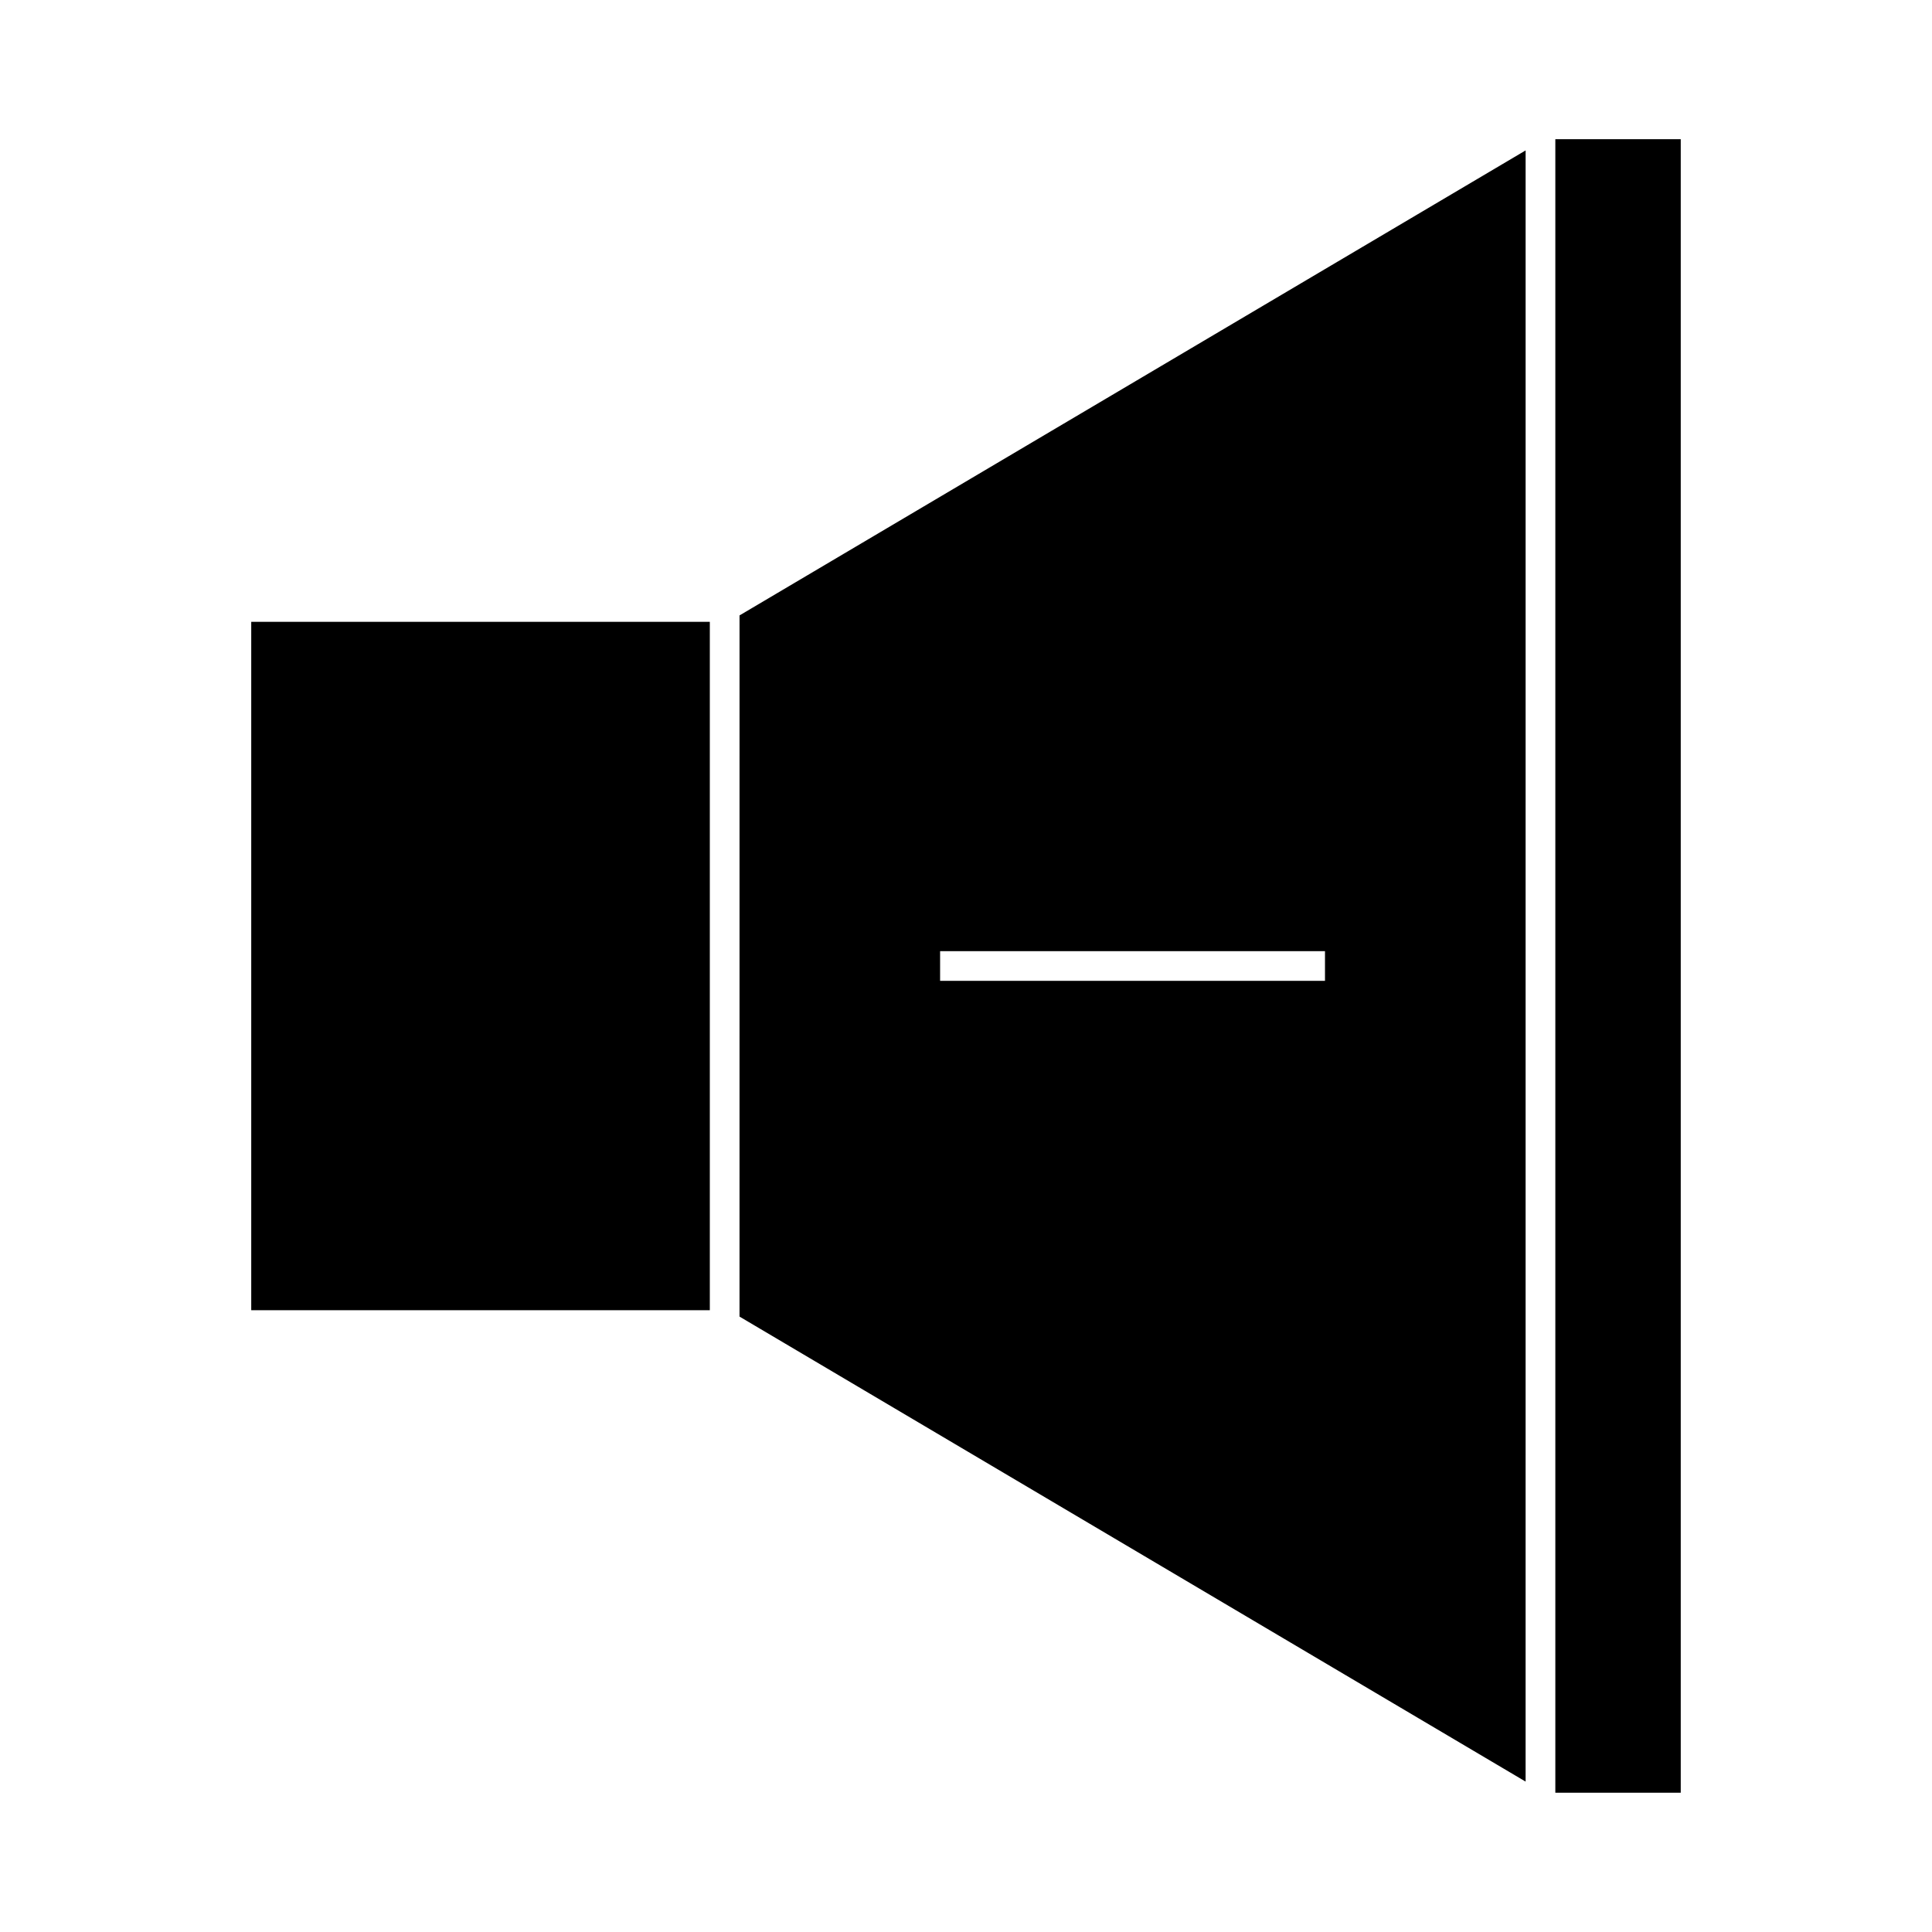
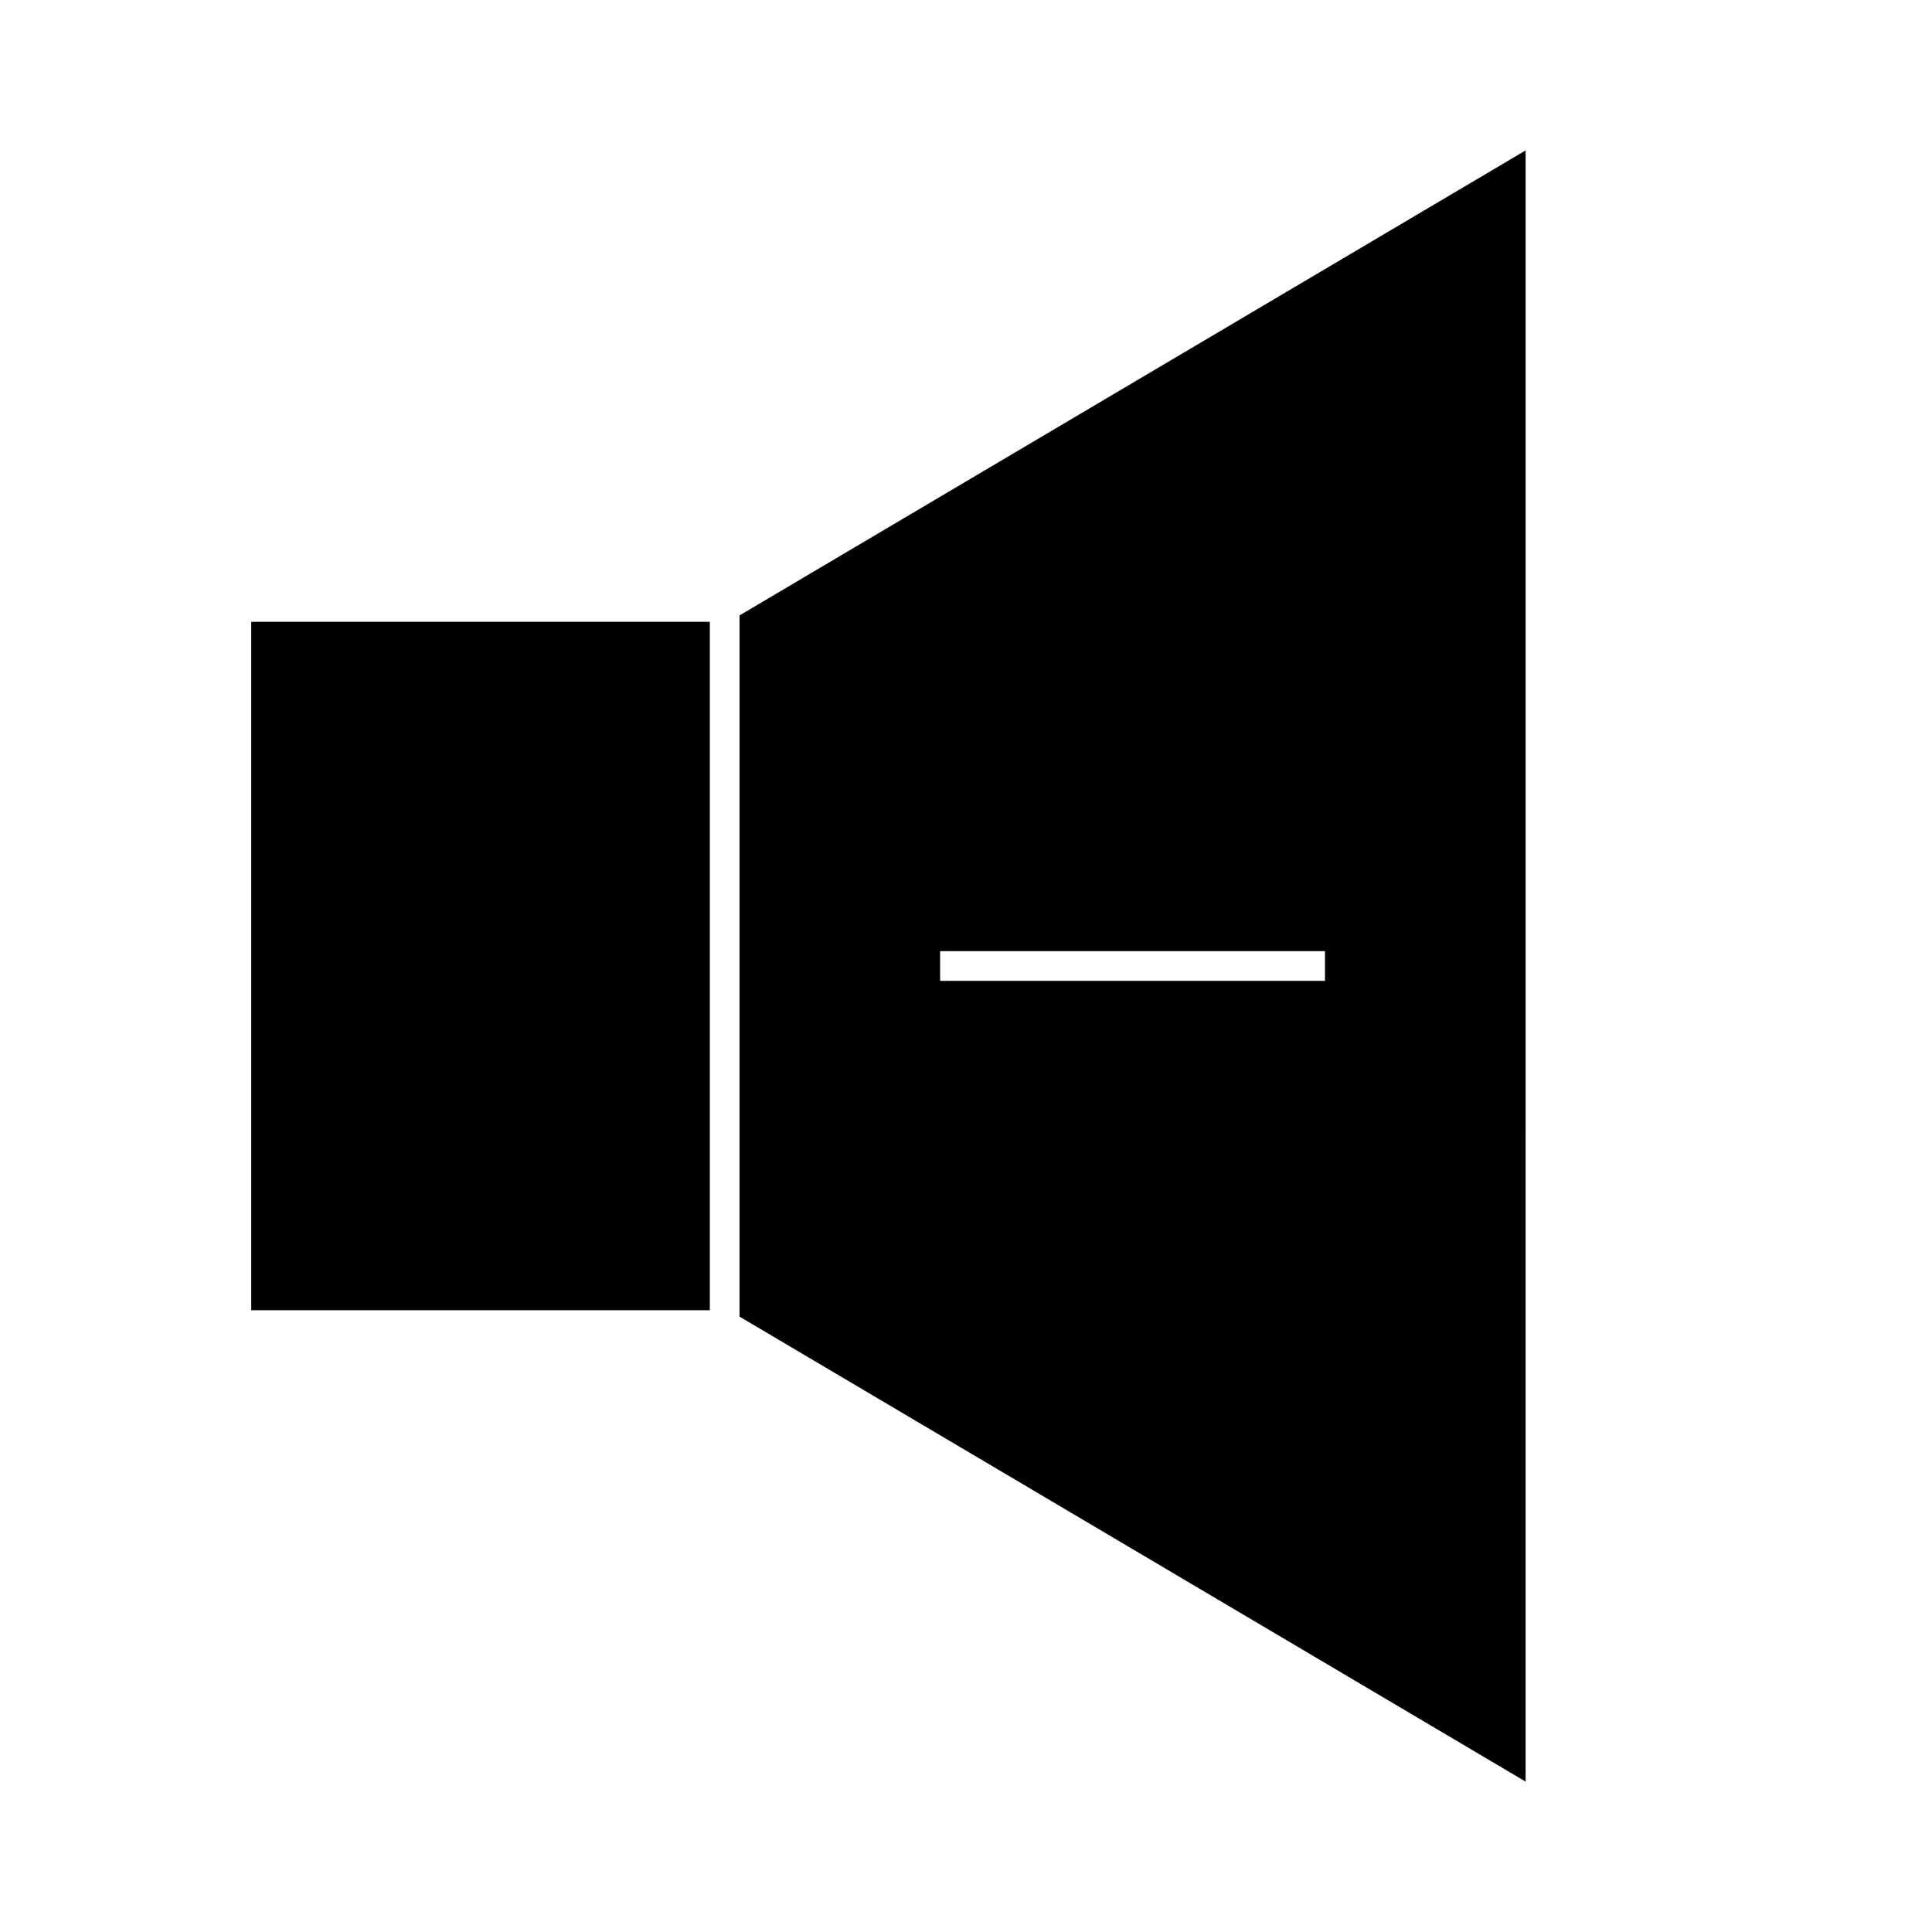
<svg xmlns="http://www.w3.org/2000/svg" fill="#000000" width="800px" height="800px" version="1.1" viewBox="144 144 512 512">
  <g>
-     <path d="m556.18 180.89h33.234v438.2h-33.234z" />
    <path d="m339.98 492.91 208.32 123.23 0.004-432.28-208.32 123.23zm53.156-96.848h102v7.871h-102z" />
    <path d="m210.58 308.79h121.53v182.43h-121.53z" />
  </g>
</svg>